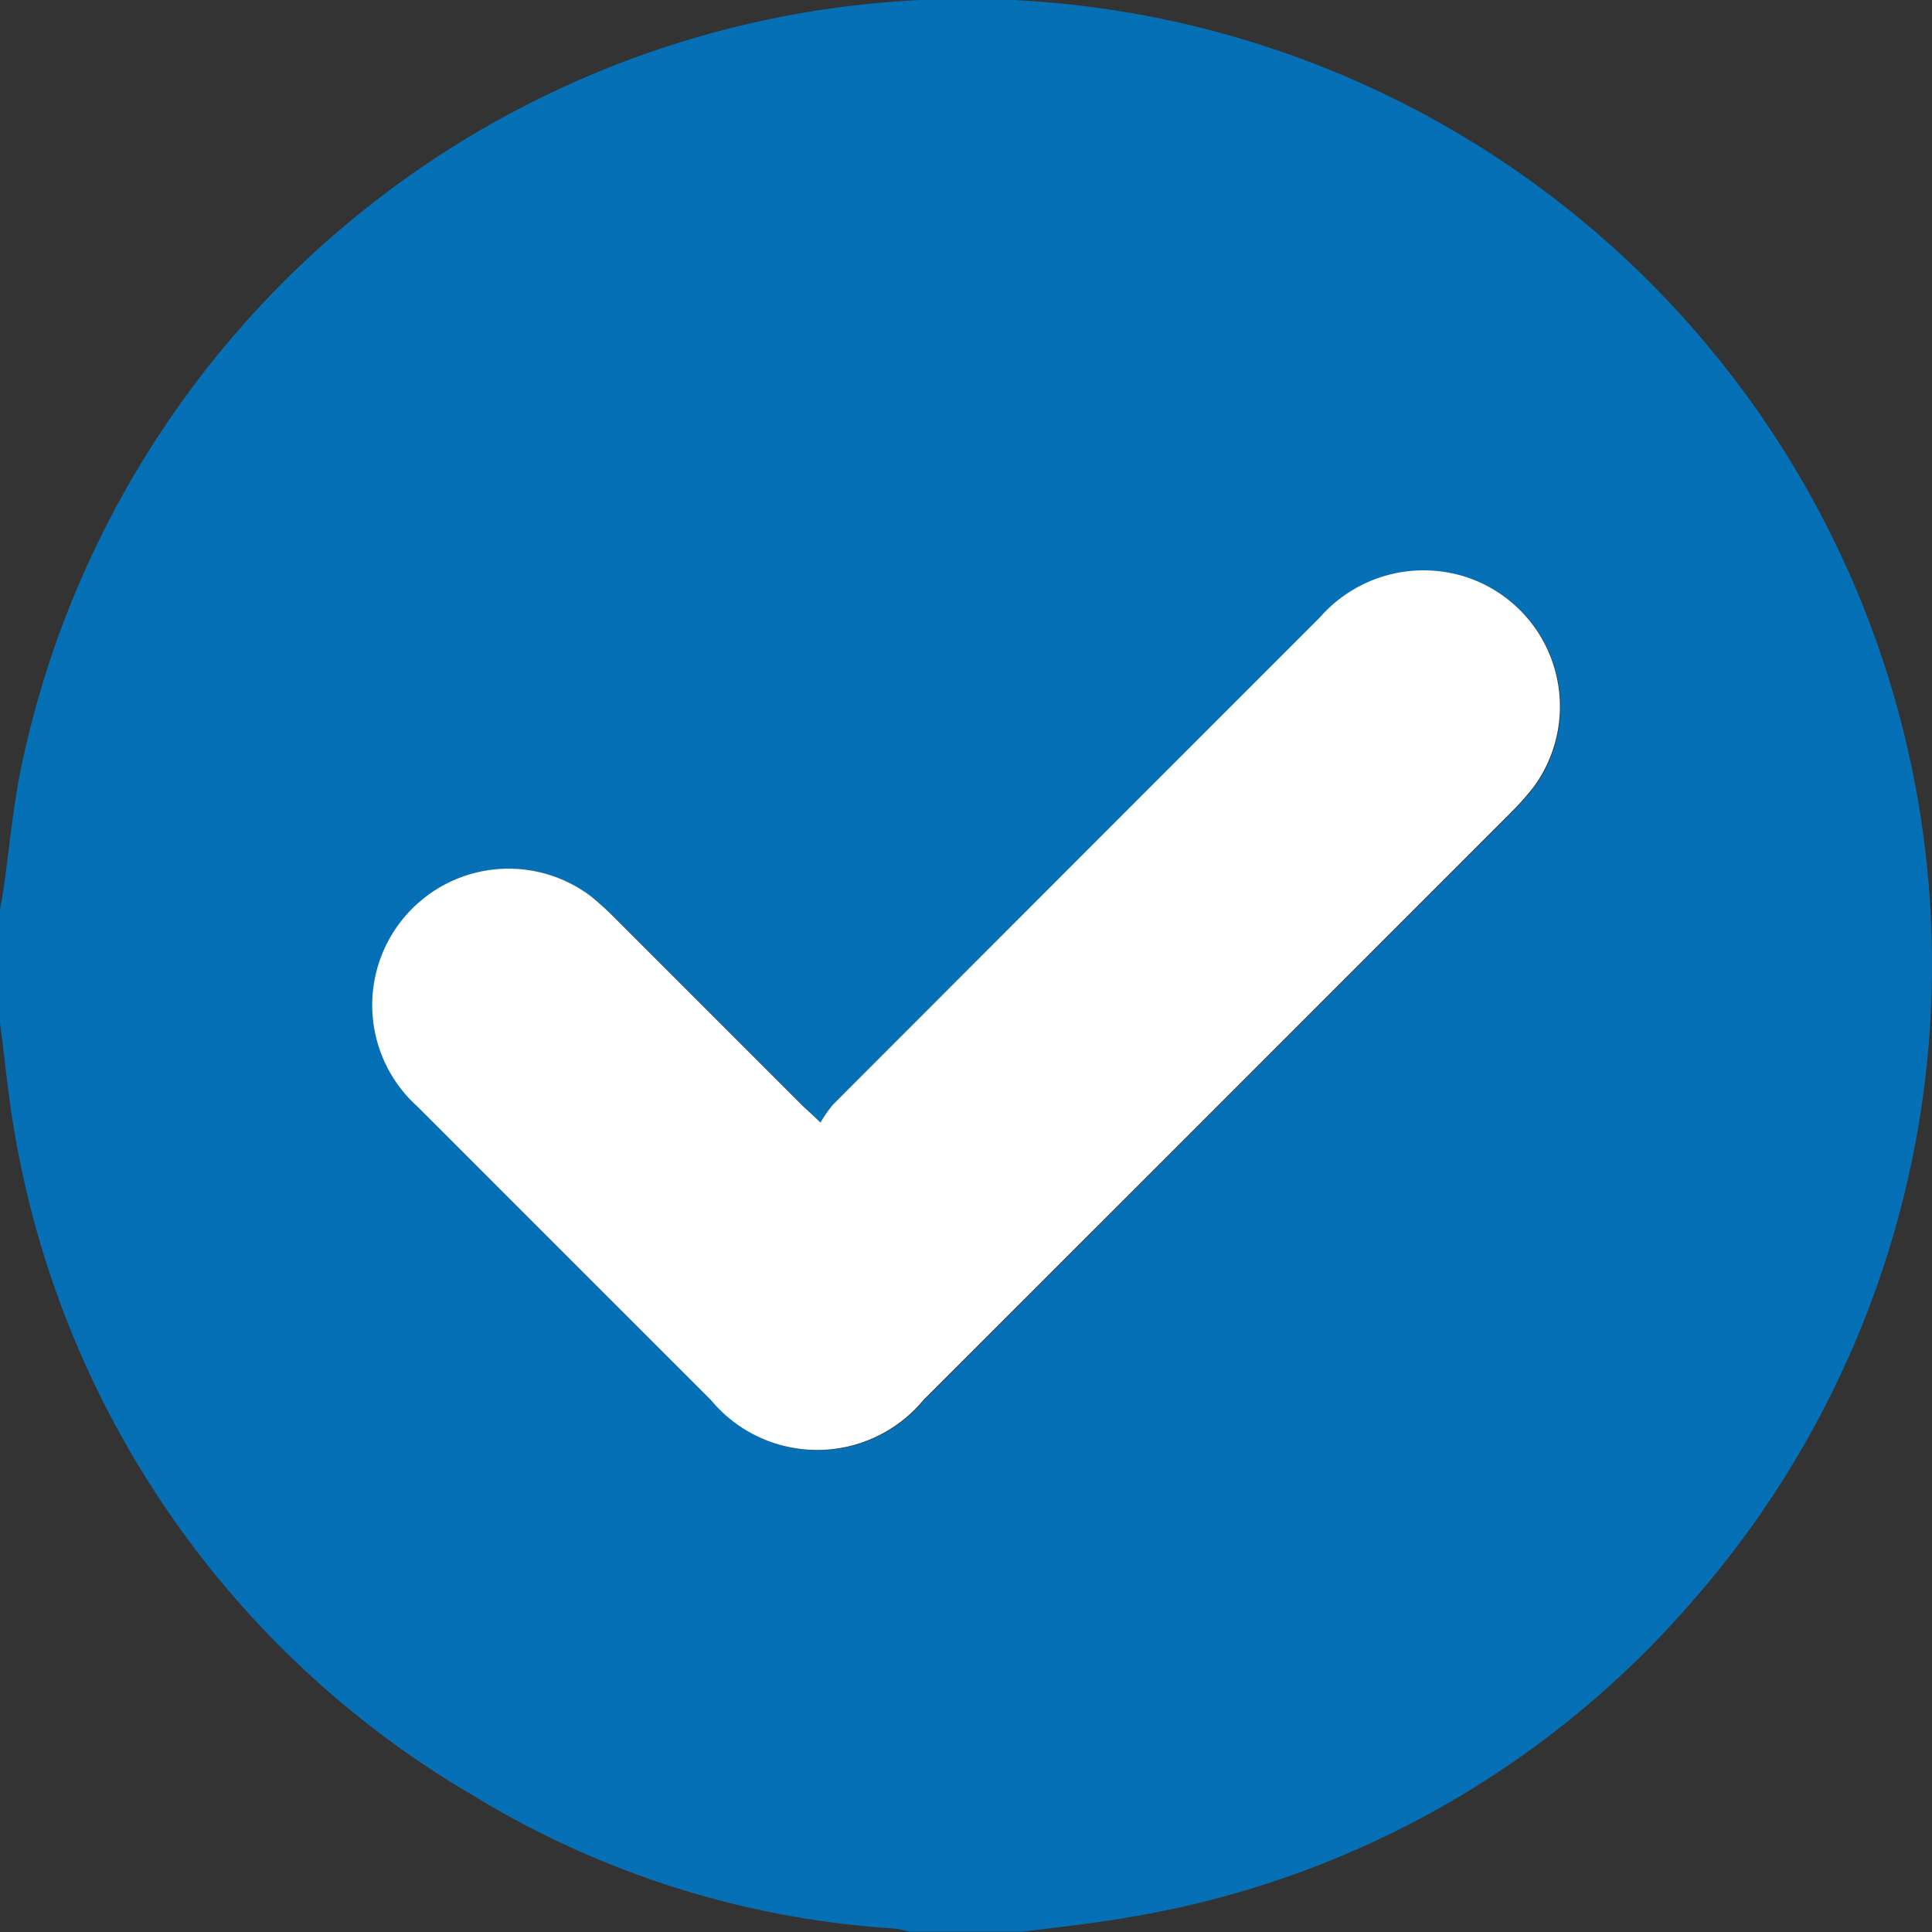
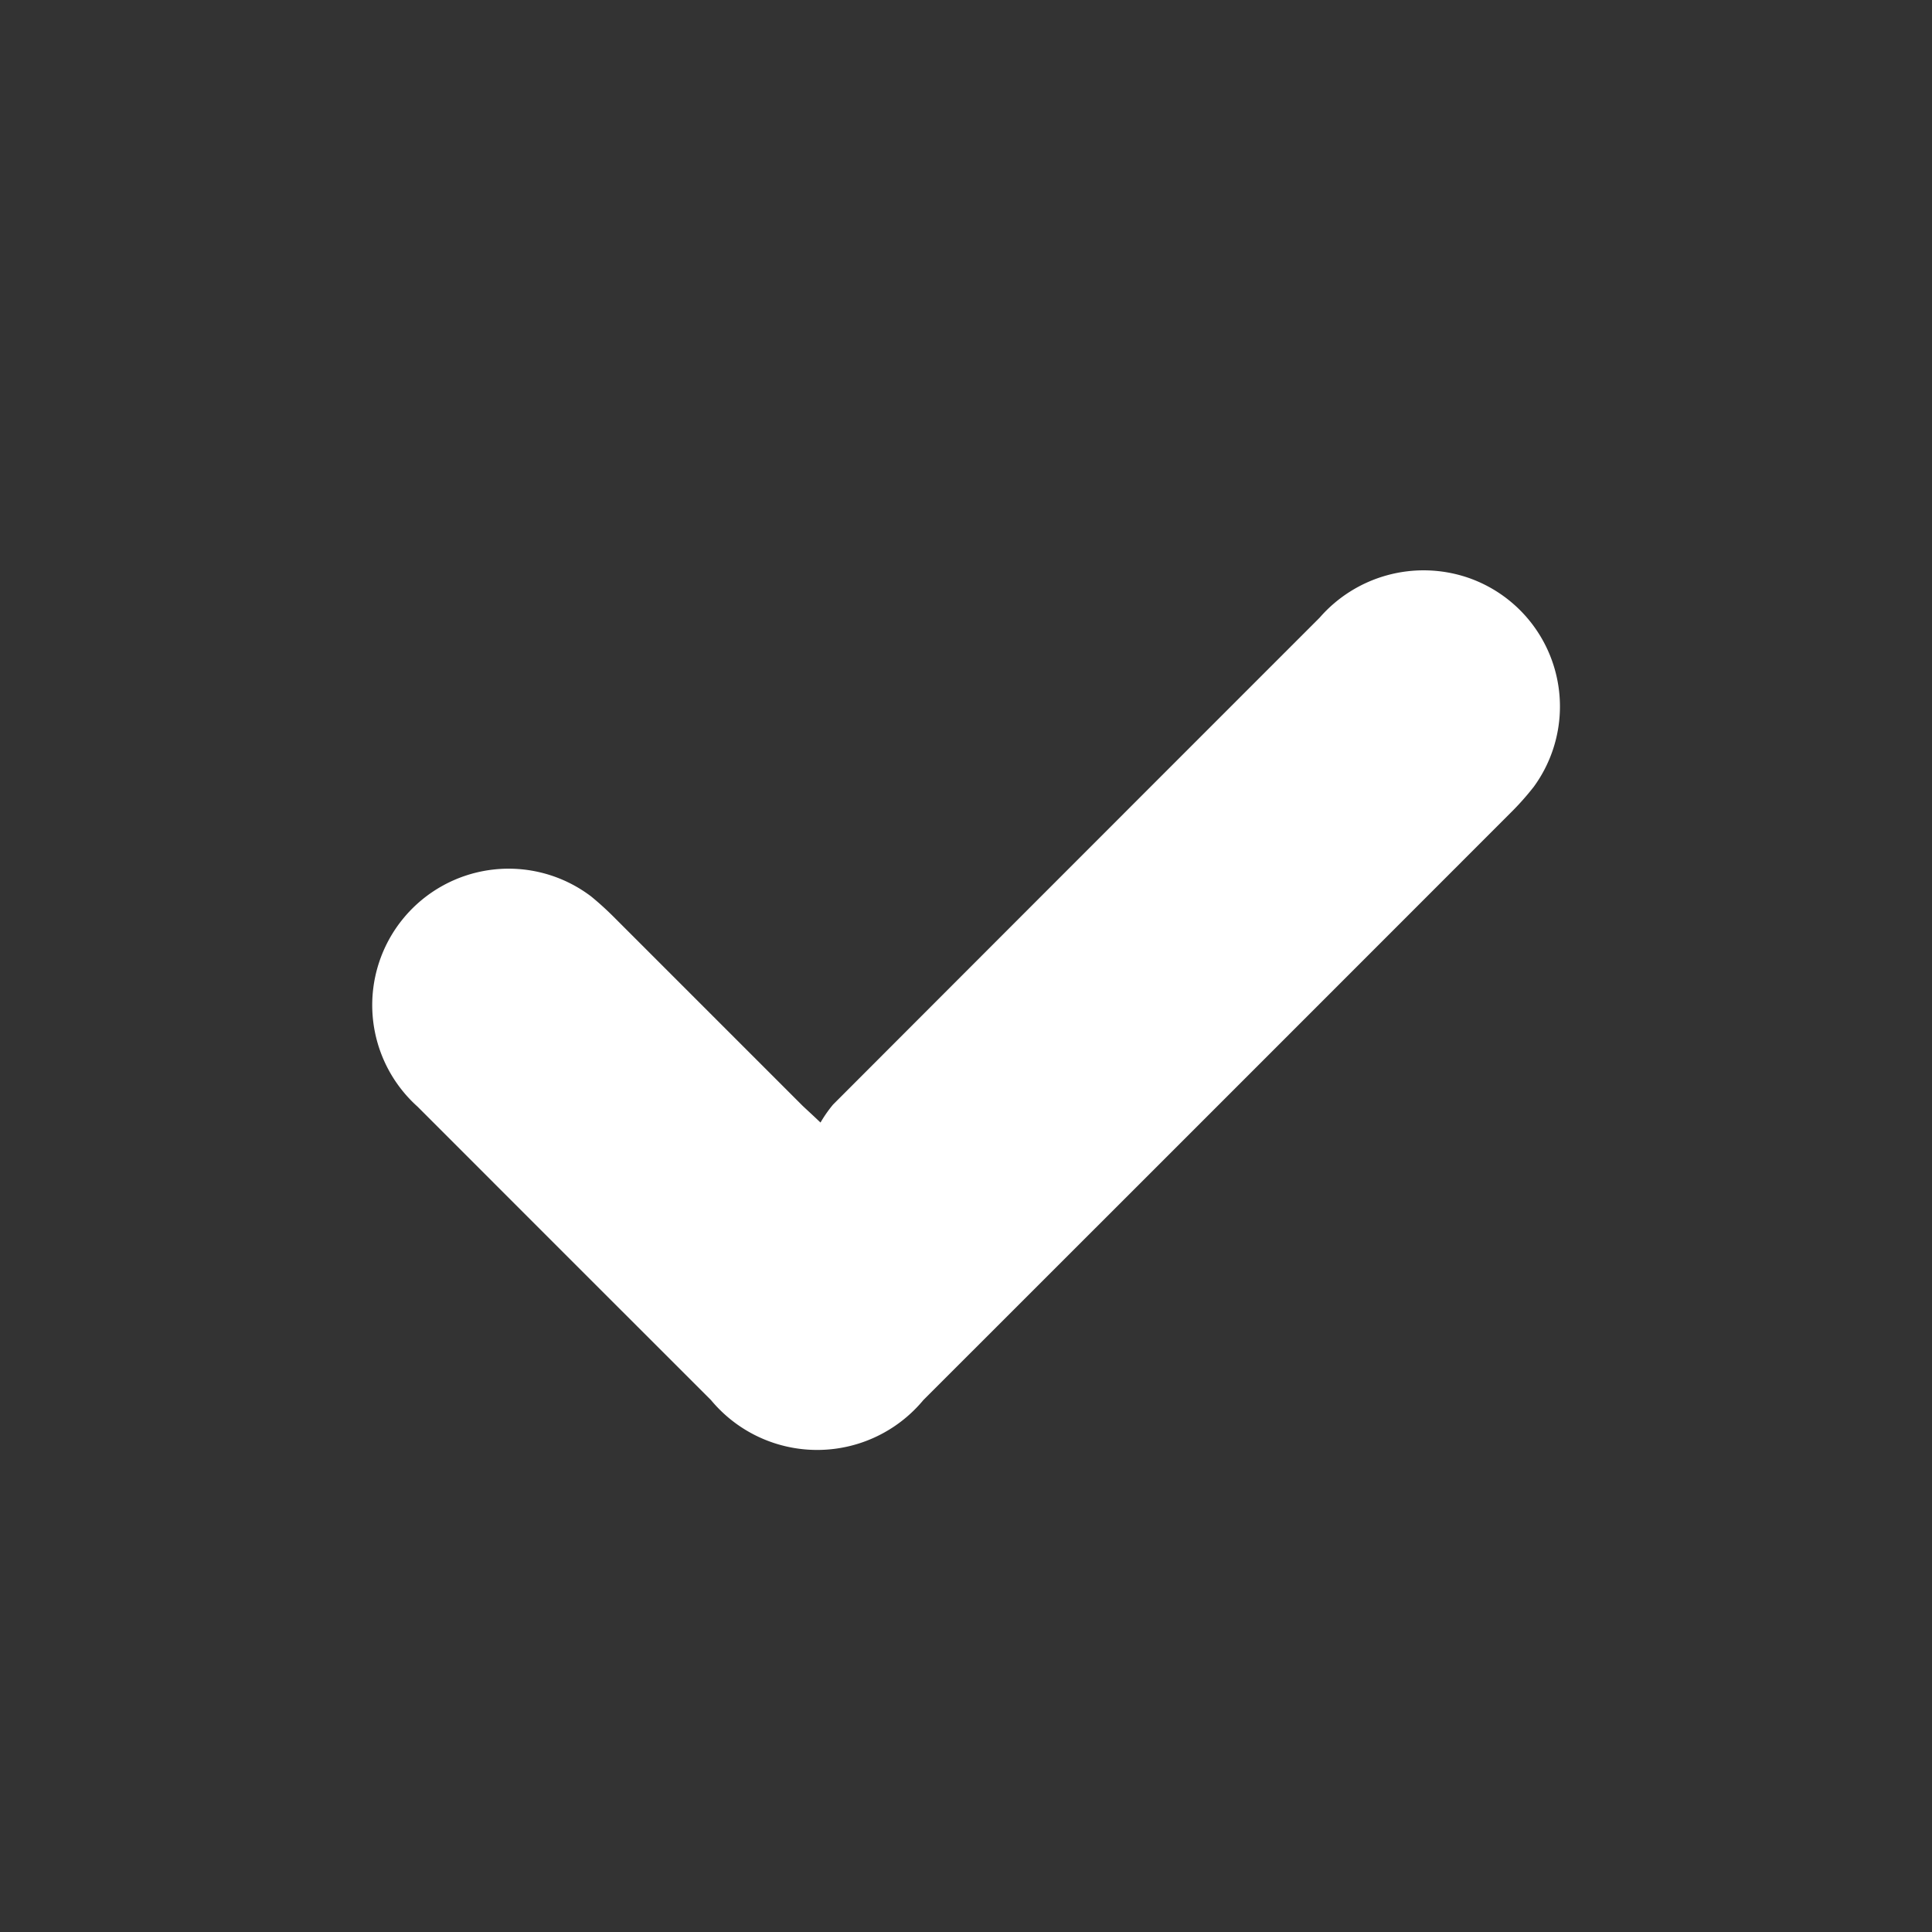
<svg xmlns="http://www.w3.org/2000/svg" width="18.524" height="18.526" viewBox="0 0 18.524 18.526">
  <rect x="0" y="0" width="18.524" height="18.526" fill="#333333" stroke="none" />
  <g id="tick" transform="translate(-883 -463.262)">
-     <path id="Path_88" data-name="Path 88" d="M883,473.069v-1.085c.011-.064.024-.128.033-.192.058-.4.091-.8.176-1.2a9.258,9.258,0,1,1,16.007,8.034,9.1,9.1,0,0,1-5.358,3.013c-.349.062-.7.1-1.053.144H891.72a1.006,1.006,0,0,0-.14-.03,8.815,8.815,0,0,1-4.041-1.274,9.141,9.141,0,0,1-4.4-6.364C883.079,473.772,883.047,473.419,883,473.069Zm7.867.956c-.079-.075-.123-.115-.165-.157q-.9-.9-1.8-1.8a2.974,2.974,0,0,0-.227-.207,1.308,1.308,0,0,0-1.665,2.015q1.4,1.409,2.813,2.813a1.323,1.323,0,0,0,2.036,0q2.814-2.812,5.626-5.626a2.611,2.611,0,0,0,.228-.256,1.306,1.306,0,0,0-.64-2.006,1.322,1.322,0,0,0-1.415.387q-2.332,2.335-4.665,4.668A1.243,1.243,0,0,0,890.867,474.025Z" fill="#0670b6" />
    <path id="Path_89" data-name="Path 89" d="M916.733,513.74a1.246,1.246,0,0,1,.12-.172q2.332-2.335,4.665-4.668a1.322,1.322,0,0,1,1.415-.387,1.306,1.306,0,0,1,.64,2.006,2.615,2.615,0,0,1-.228.256q-2.812,2.814-5.626,5.626a1.323,1.323,0,0,1-2.036,0q-1.407-1.406-2.813-2.813a1.308,1.308,0,0,1,1.665-2.015,2.994,2.994,0,0,1,.227.207q.9.9,1.8,1.8C916.61,513.625,916.653,513.664,916.733,513.74Z" transform="translate(-25.866 -39.715)" fill="#fff" />
  </g>
</svg>